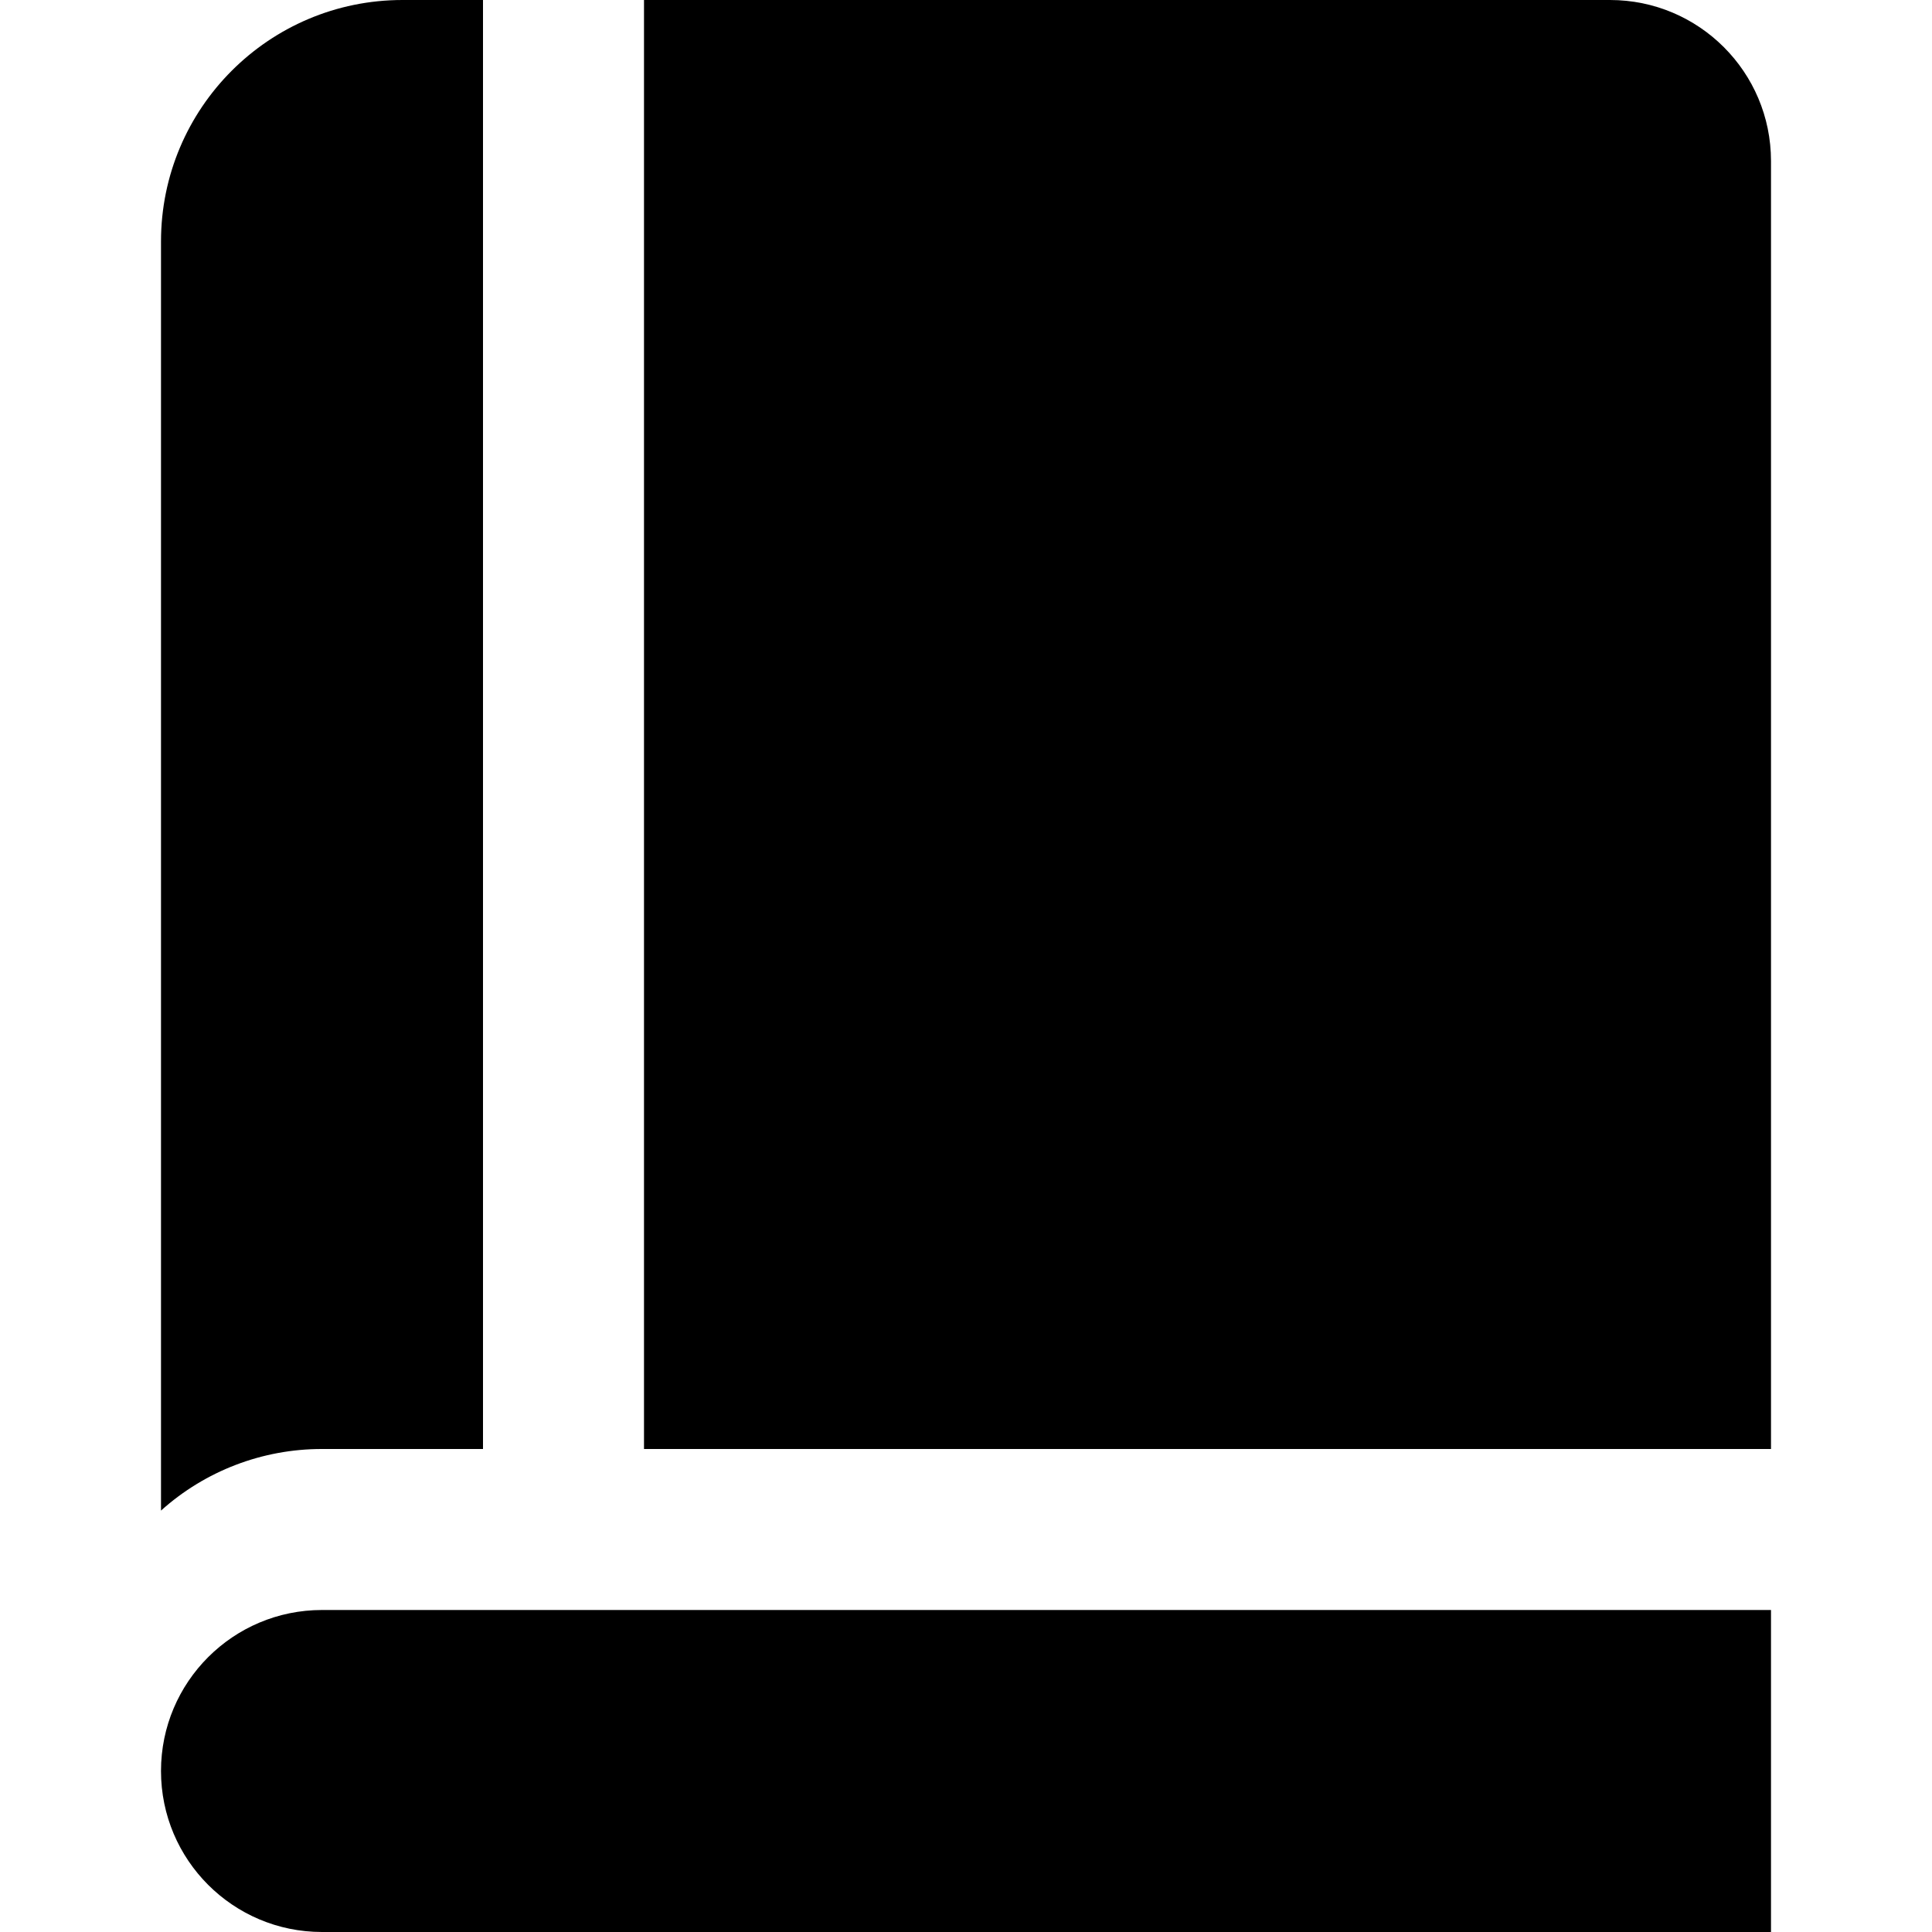
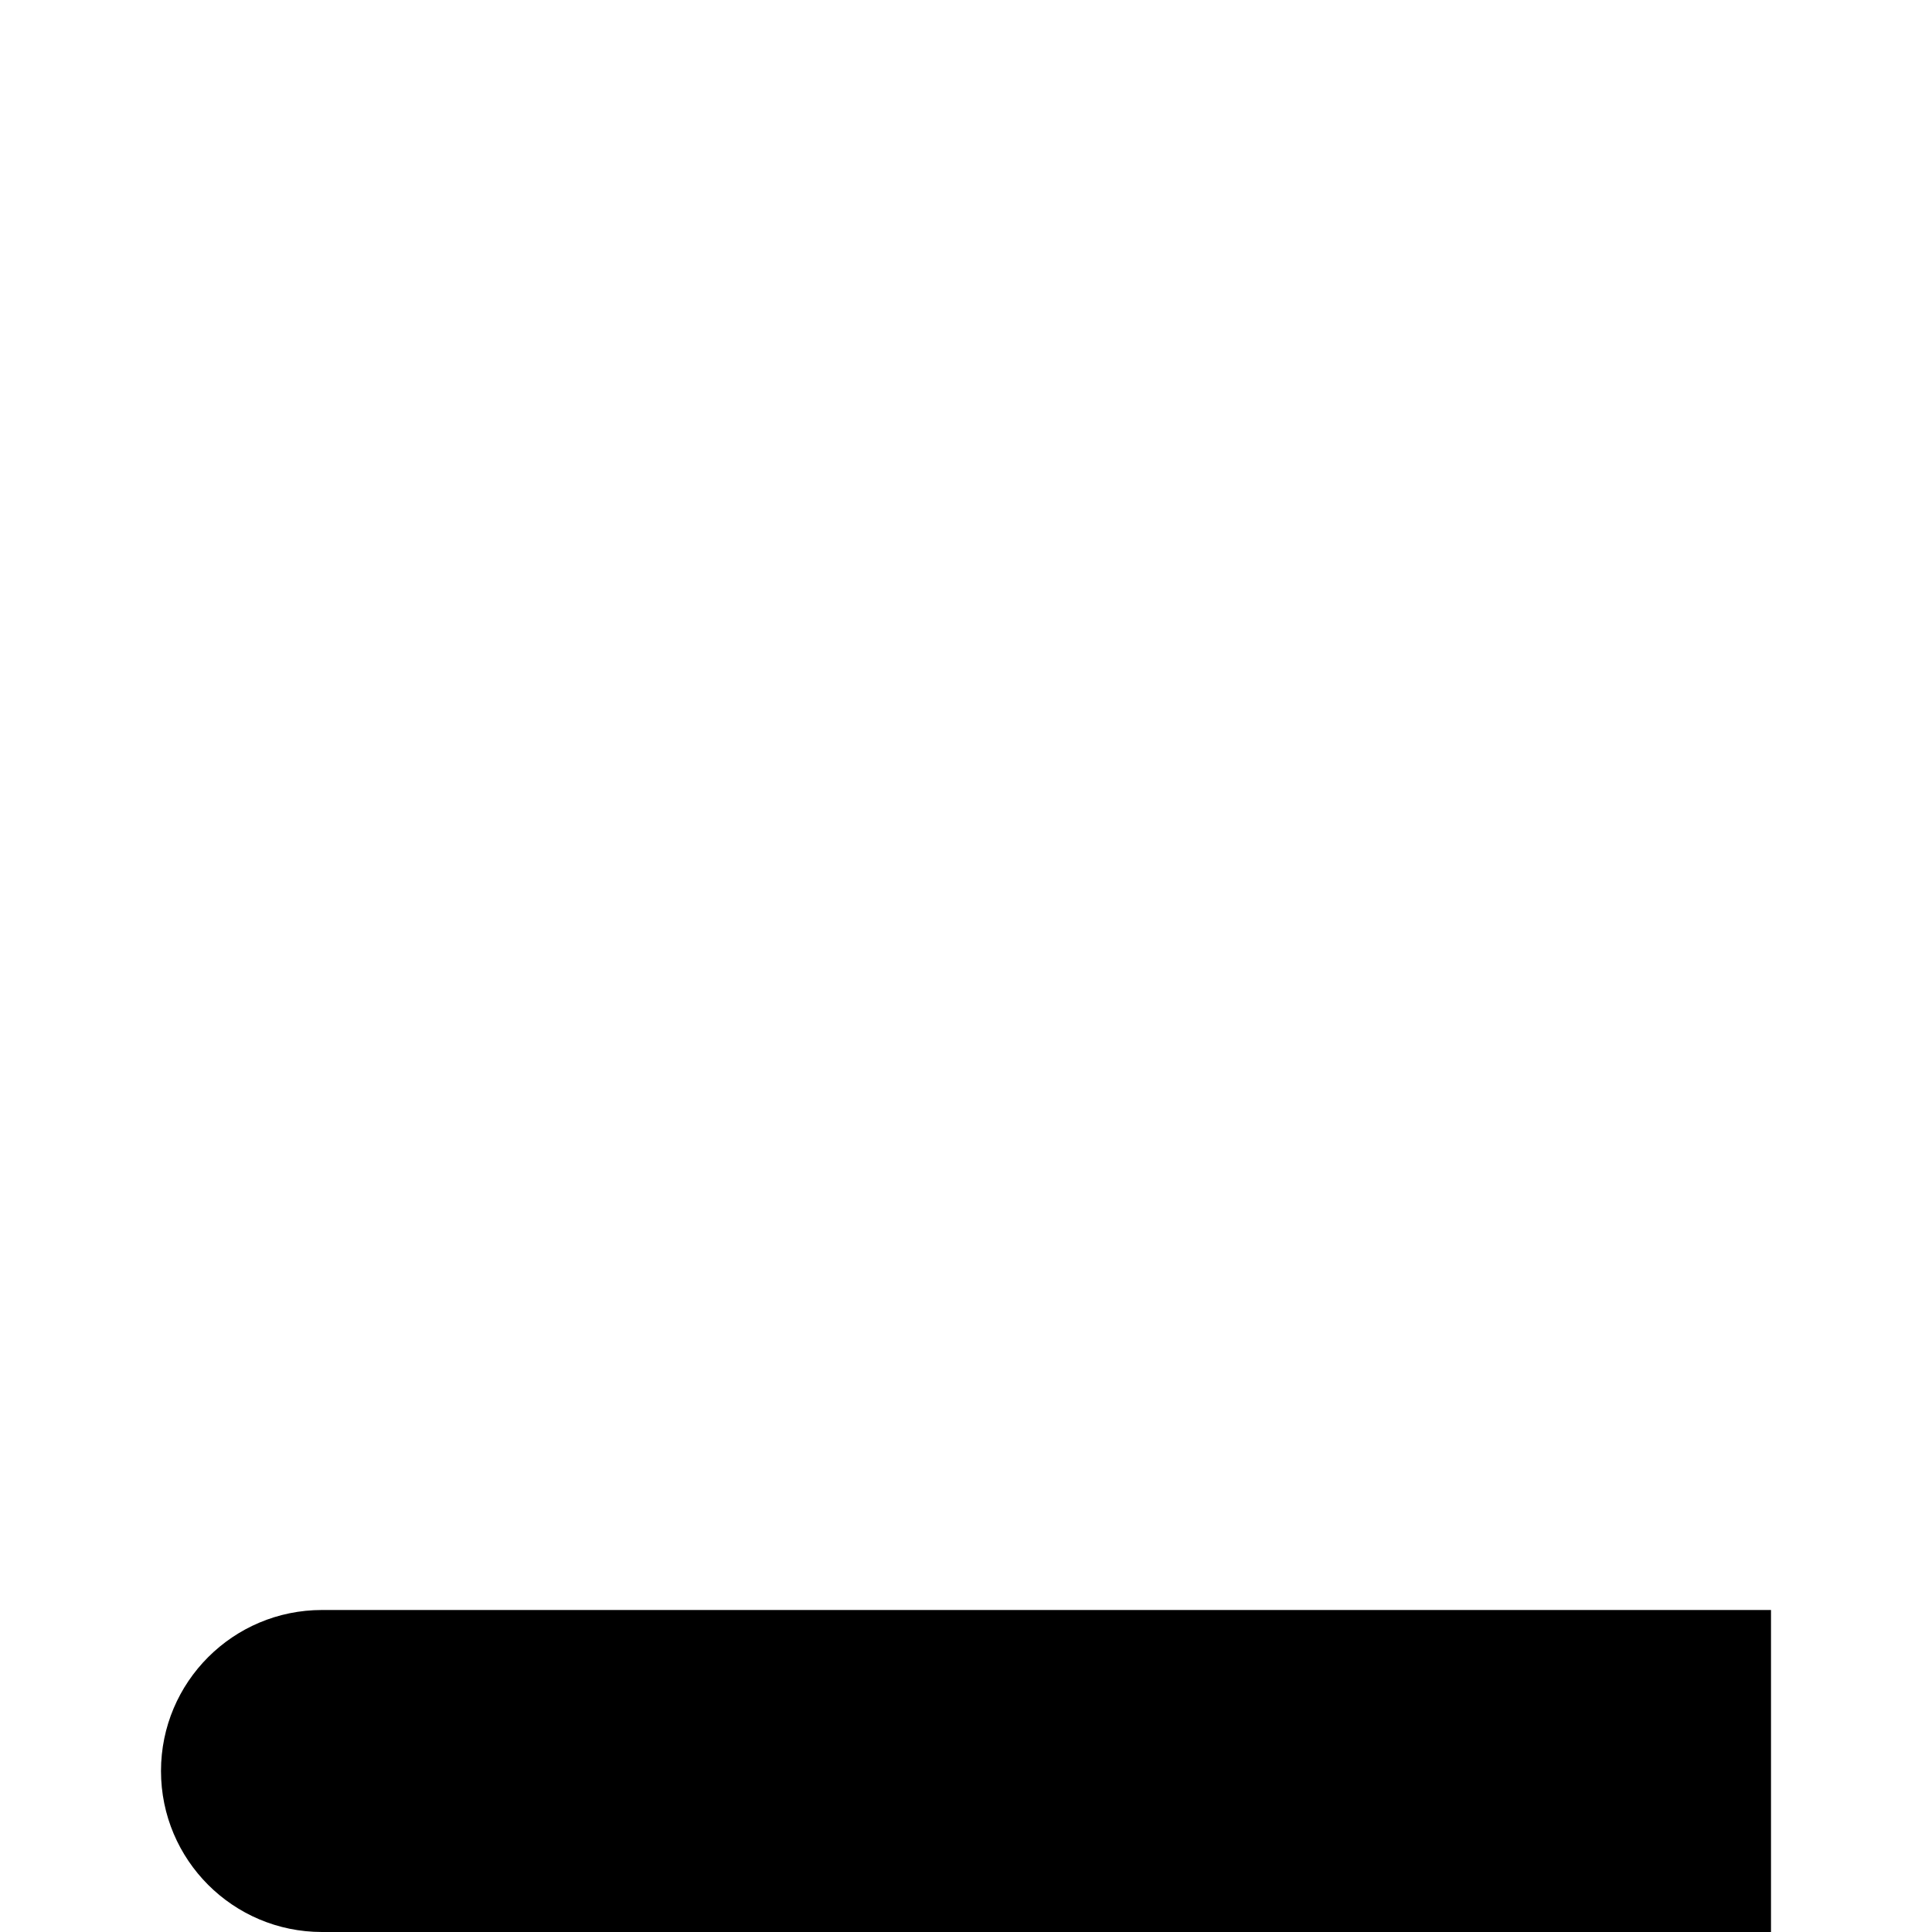
<svg xmlns="http://www.w3.org/2000/svg" version="1.1" id="Layer_1" x="0px" y="0px" viewBox="0 0 512 512" style="enable-background:new 0 0 512 512;" xml:space="preserve" width="512" height="512">
-   <path d="M426.667,0h-256v384h298.667V42.667C469.333,19.103,450.231,0,426.667,0z" />
-   <path d="M106.667,0c-35.346,0-64,28.654-64,64v336.32c11.715-10.528,26.916-16.342,42.667-16.32H128V0H106.667z" />
  <path d="M469.333,512h-384c-23.564,0-42.667-19.102-42.667-42.667l0,0c0-23.564,19.103-42.667,42.667-42.667h384V512z" />
</svg>